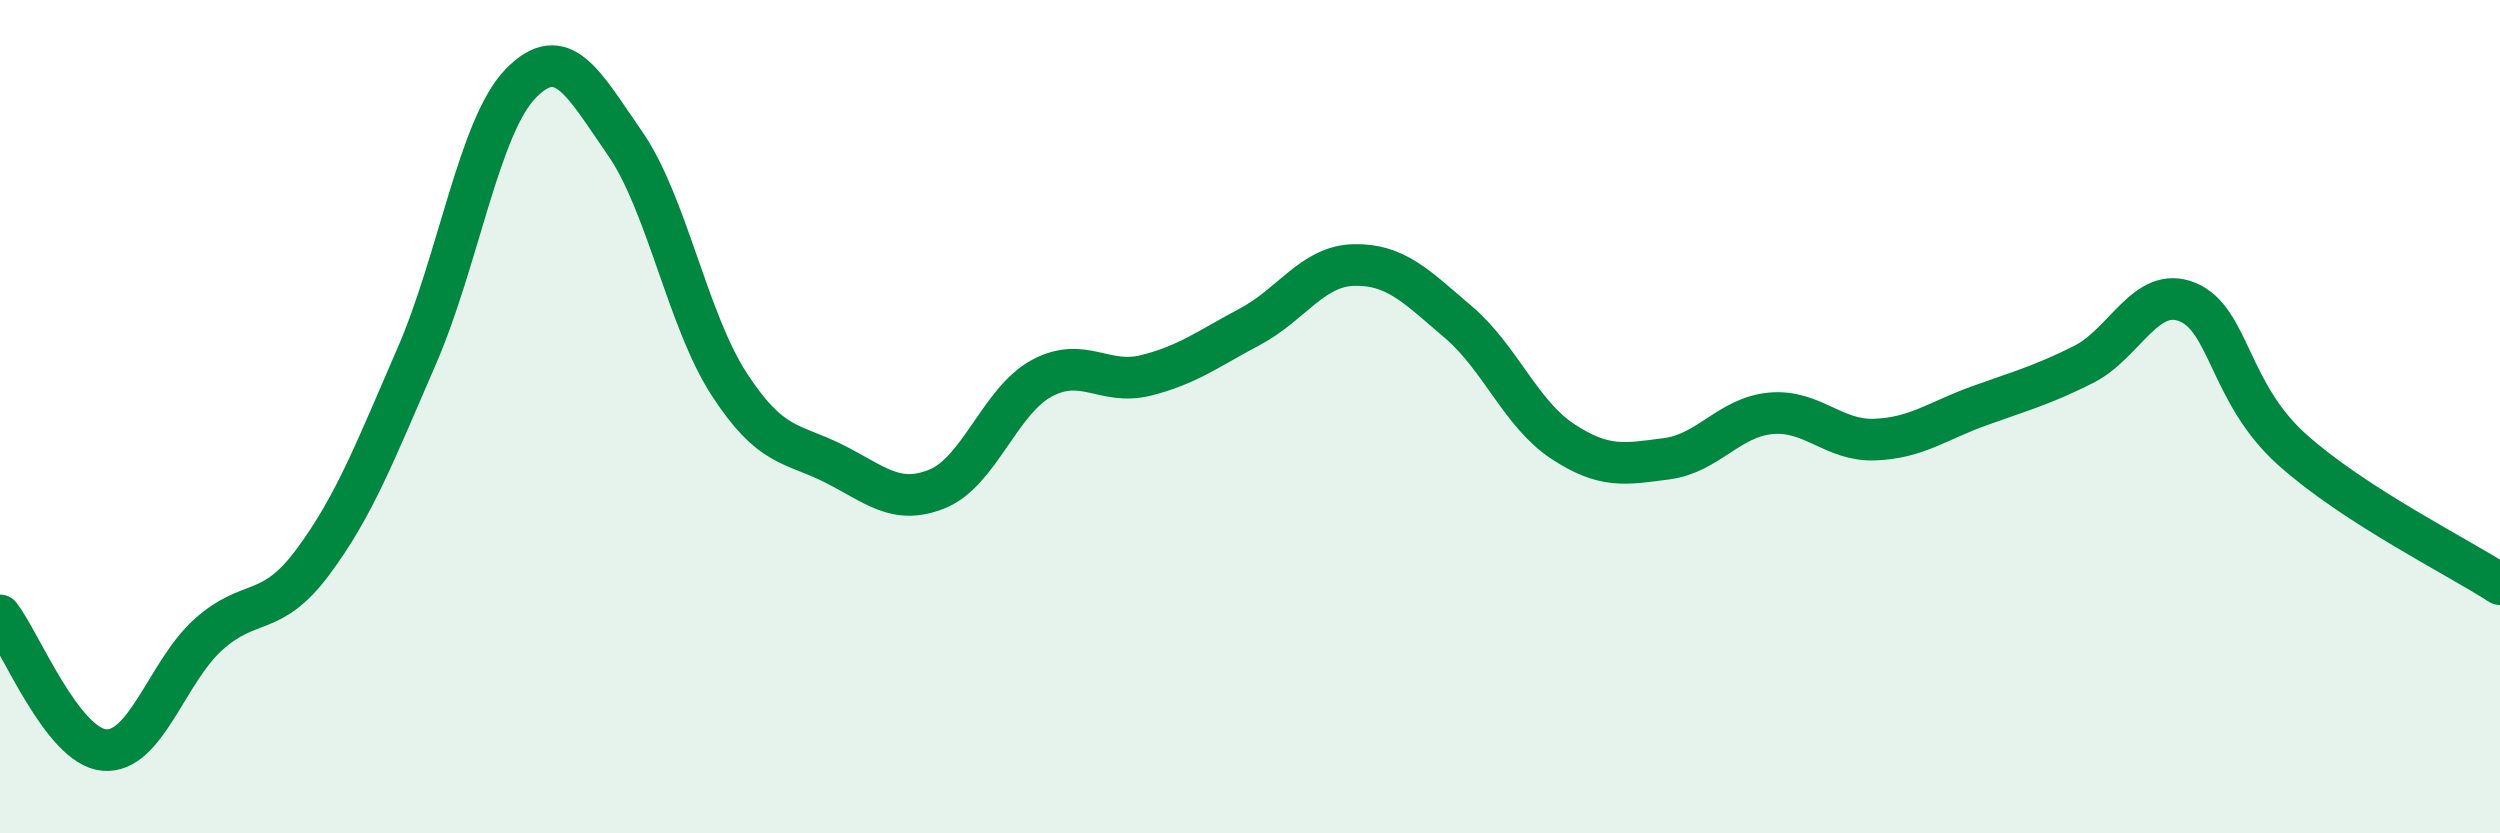
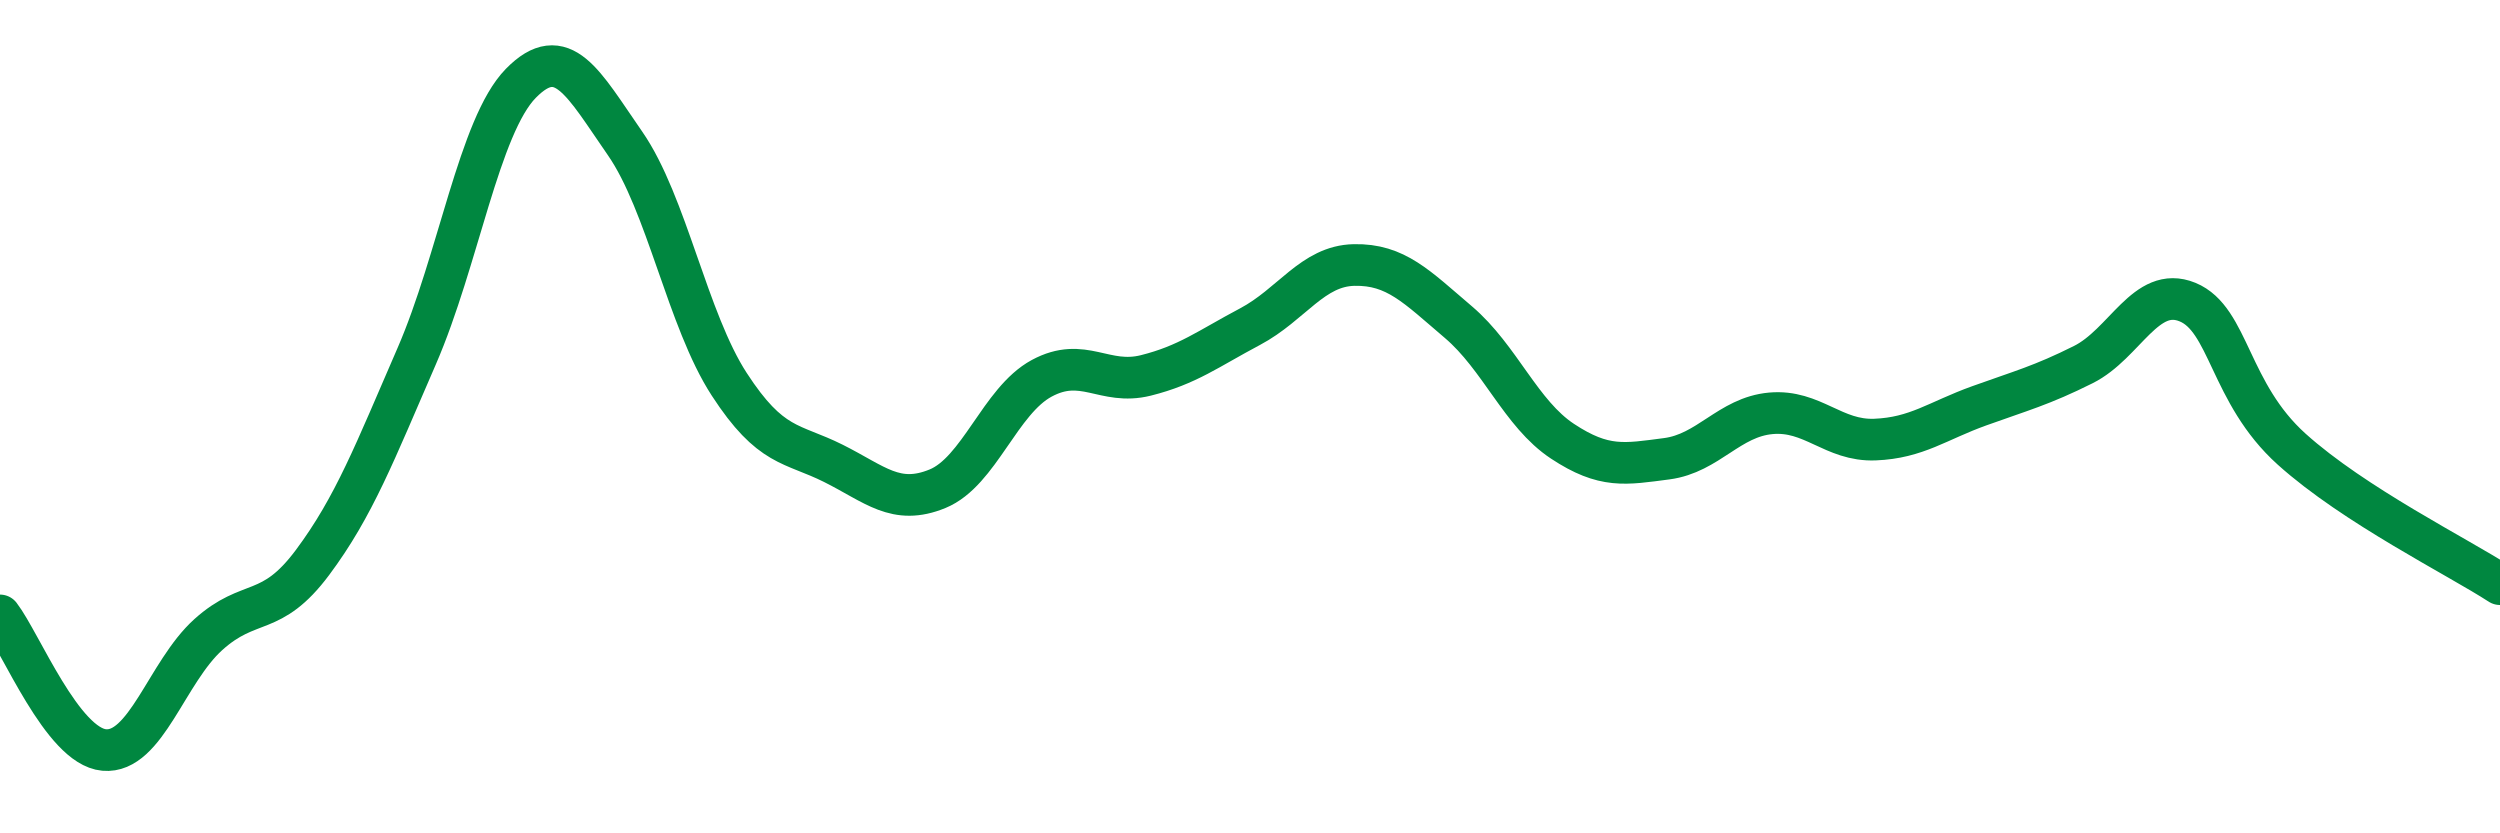
<svg xmlns="http://www.w3.org/2000/svg" width="60" height="20" viewBox="0 0 60 20">
-   <path d="M 0,14.77 C 0.5,15.42 1.5,17.91 2.5,18 C 3.5,18.09 4,16.13 5,15.23 C 6,14.33 6.5,14.84 7.5,13.5 C 8.5,12.16 9,10.85 10,8.55 C 11,6.25 11.5,3.02 12.5,2 C 13.5,0.98 14,2 15,3.44 C 16,4.88 16.5,7.68 17.5,9.22 C 18.5,10.76 19,10.62 20,11.12 C 21,11.62 21.5,12.14 22.5,11.73 C 23.5,11.32 24,9.62 25,9.08 C 26,8.54 26.5,9.26 27.5,9.01 C 28.5,8.76 29,8.37 30,7.84 C 31,7.31 31.5,6.38 32.5,6.36 C 33.5,6.34 34,6.88 35,7.73 C 36,8.58 36.5,9.93 37.5,10.59 C 38.5,11.25 39,11.14 40,11.01 C 41,10.88 41.5,10.01 42.5,9.92 C 43.5,9.83 44,10.59 45,10.55 C 46,10.51 46.5,10.1 47.5,9.74 C 48.5,9.38 49,9.25 50,8.75 C 51,8.25 51.5,6.84 52.5,7.25 C 53.5,7.66 53.5,9.43 55,10.78 C 56.5,12.13 59,13.37 60,14.02L60 20L0 20Z" fill="#008740" opacity="0.1" stroke-linecap="round" stroke-linejoin="round" />
  <path d="M 0,14.77 C 0.5,15.42 1.5,17.91 2.5,18 C 3.5,18.09 4,16.13 5,15.23 C 6,14.33 6.5,14.84 7.5,13.5 C 8.5,12.16 9,10.85 10,8.55 C 11,6.25 11.5,3.02 12.5,2 C 13.5,0.98 14,2 15,3.44 C 16,4.88 16.5,7.68 17.5,9.22 C 18.5,10.76 19,10.62 20,11.12 C 21,11.62 21.5,12.14 22.5,11.73 C 23.5,11.32 24,9.62 25,9.08 C 26,8.54 26.5,9.26 27.5,9.01 C 28.5,8.76 29,8.37 30,7.84 C 31,7.31 31.5,6.38 32.5,6.36 C 33.5,6.34 34,6.88 35,7.73 C 36,8.58 36.5,9.93 37.5,10.59 C 38.5,11.25 39,11.14 40,11.01 C 41,10.88 41.5,10.01 42.5,9.92 C 43.5,9.83 44,10.59 45,10.55 C 46,10.51 46.5,10.1 47.5,9.74 C 48.5,9.38 49,9.25 50,8.75 C 51,8.25 51.5,6.84 52.5,7.25 C 53.5,7.66 53.5,9.43 55,10.78 C 56.5,12.13 59,13.37 60,14.02" stroke="#008740" stroke-width="1" fill="none" stroke-linecap="round" stroke-linejoin="round" />
</svg>